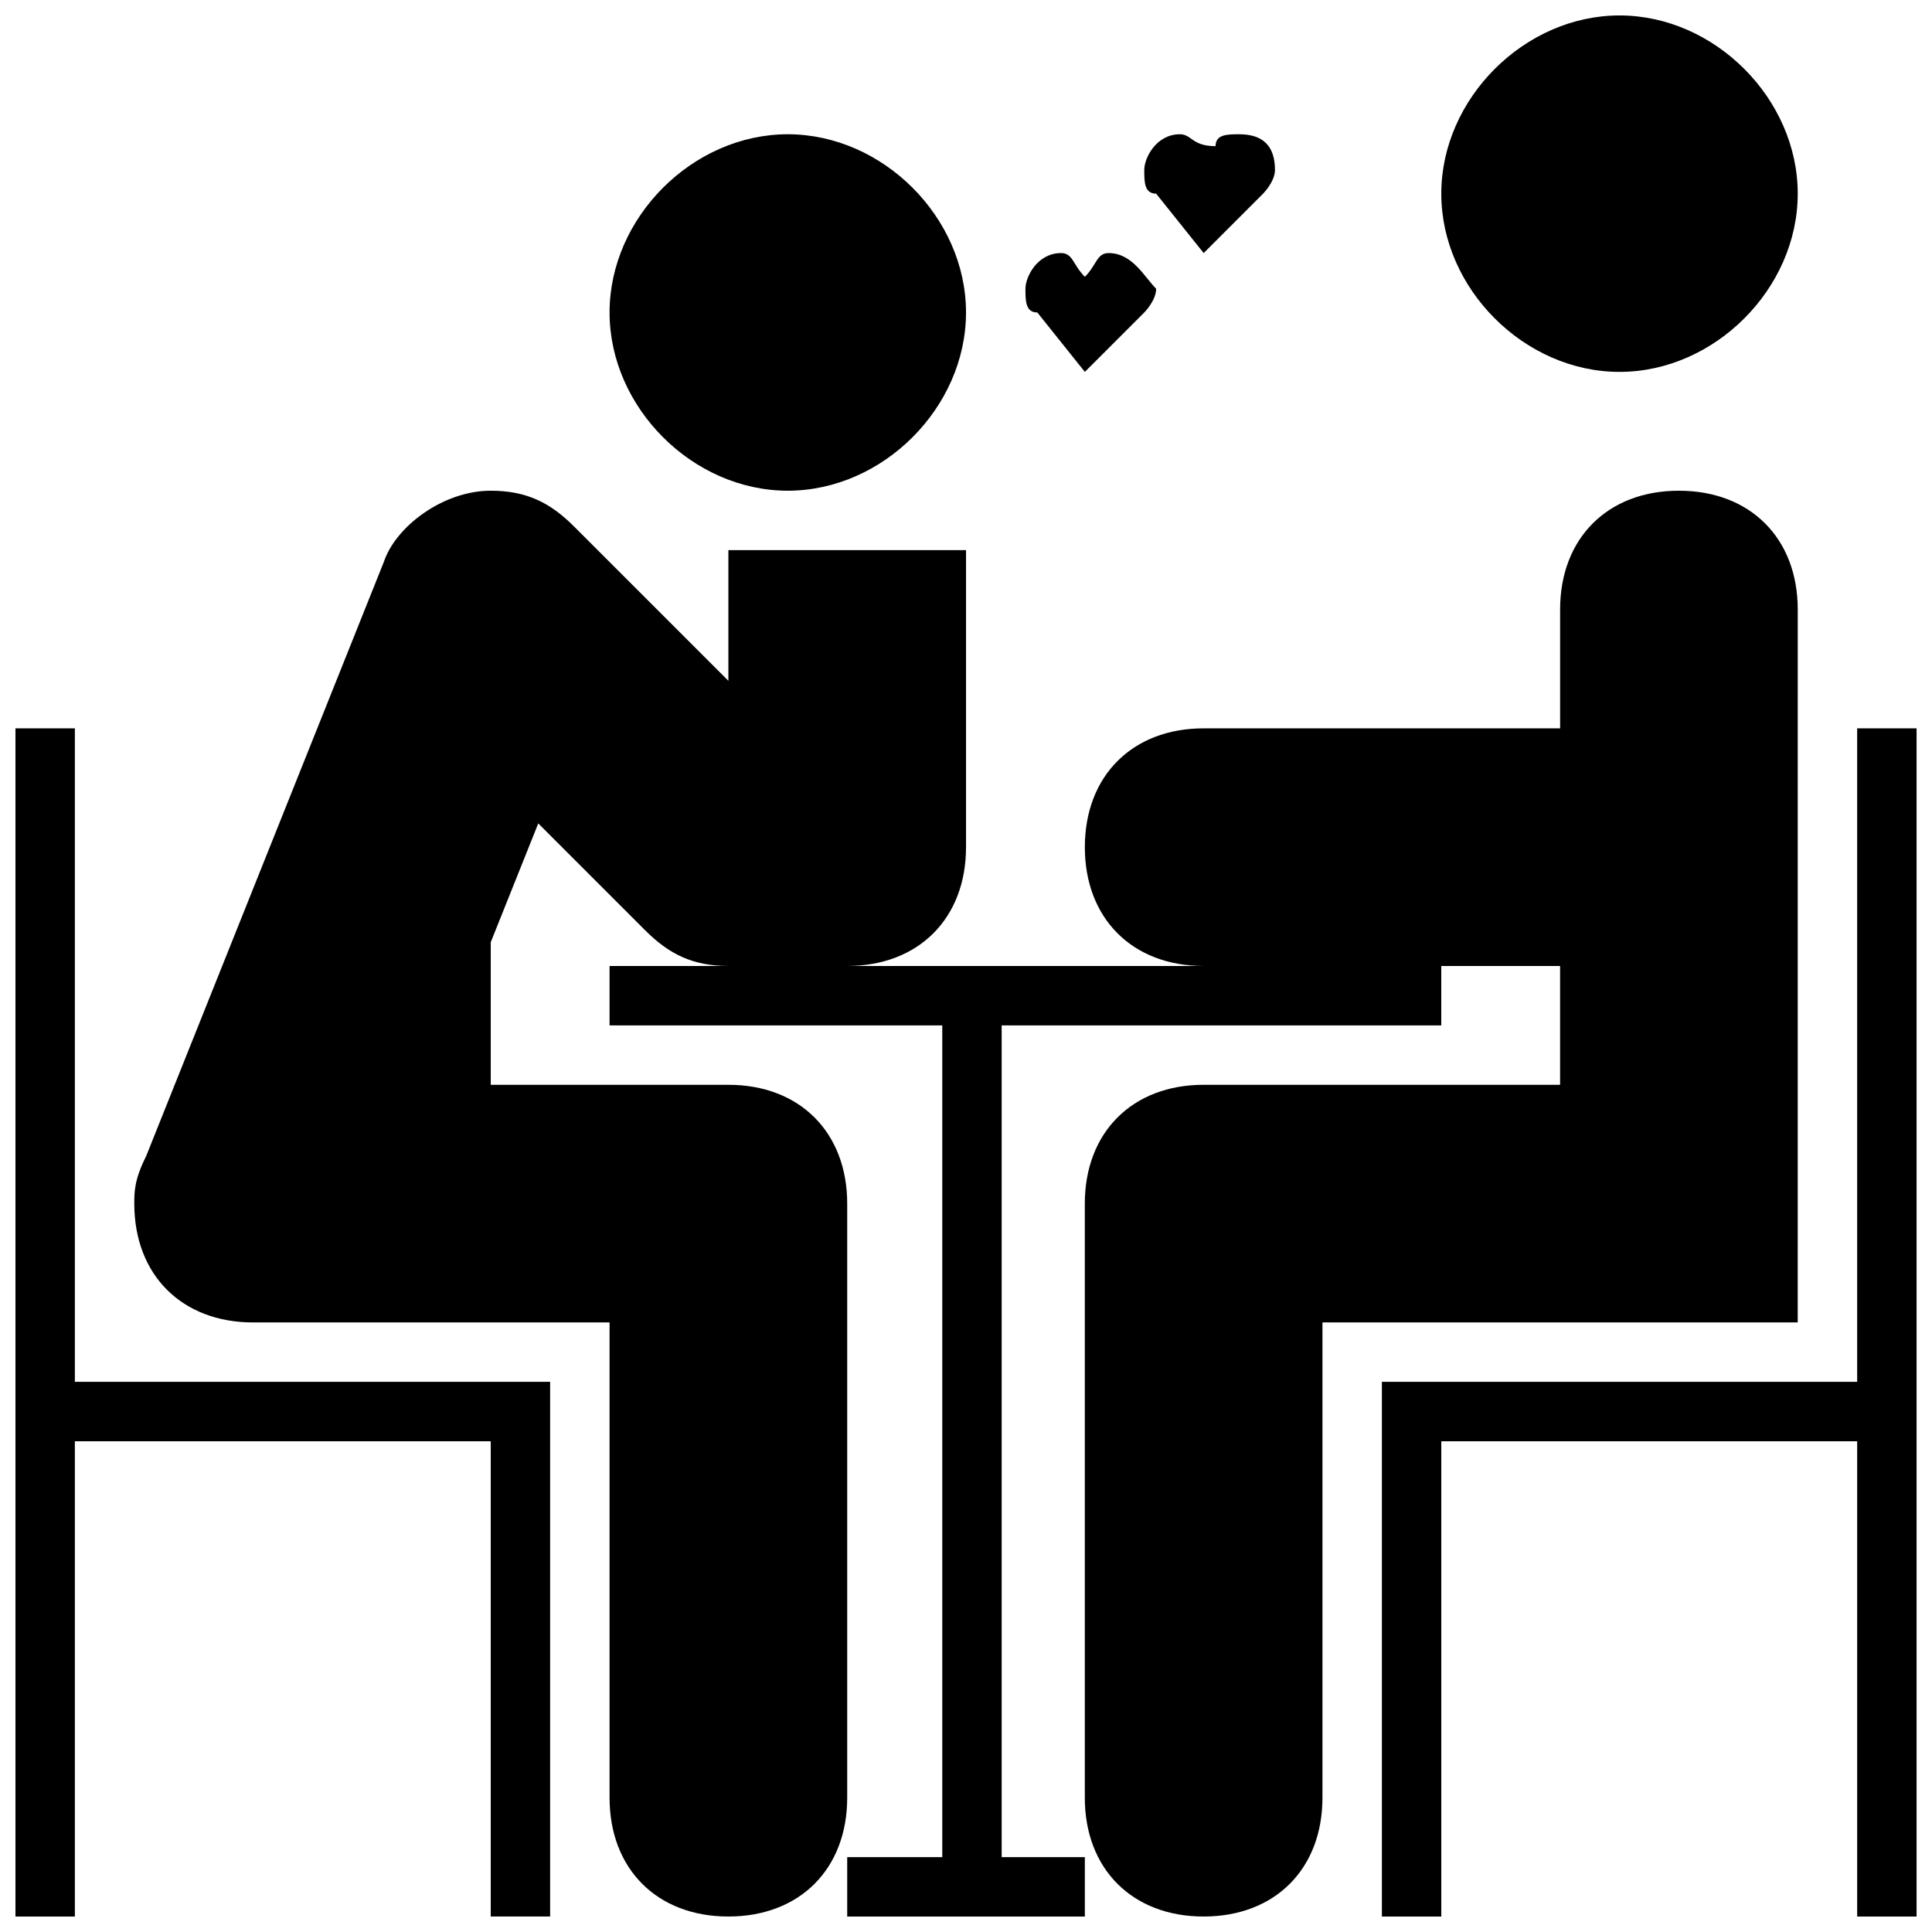
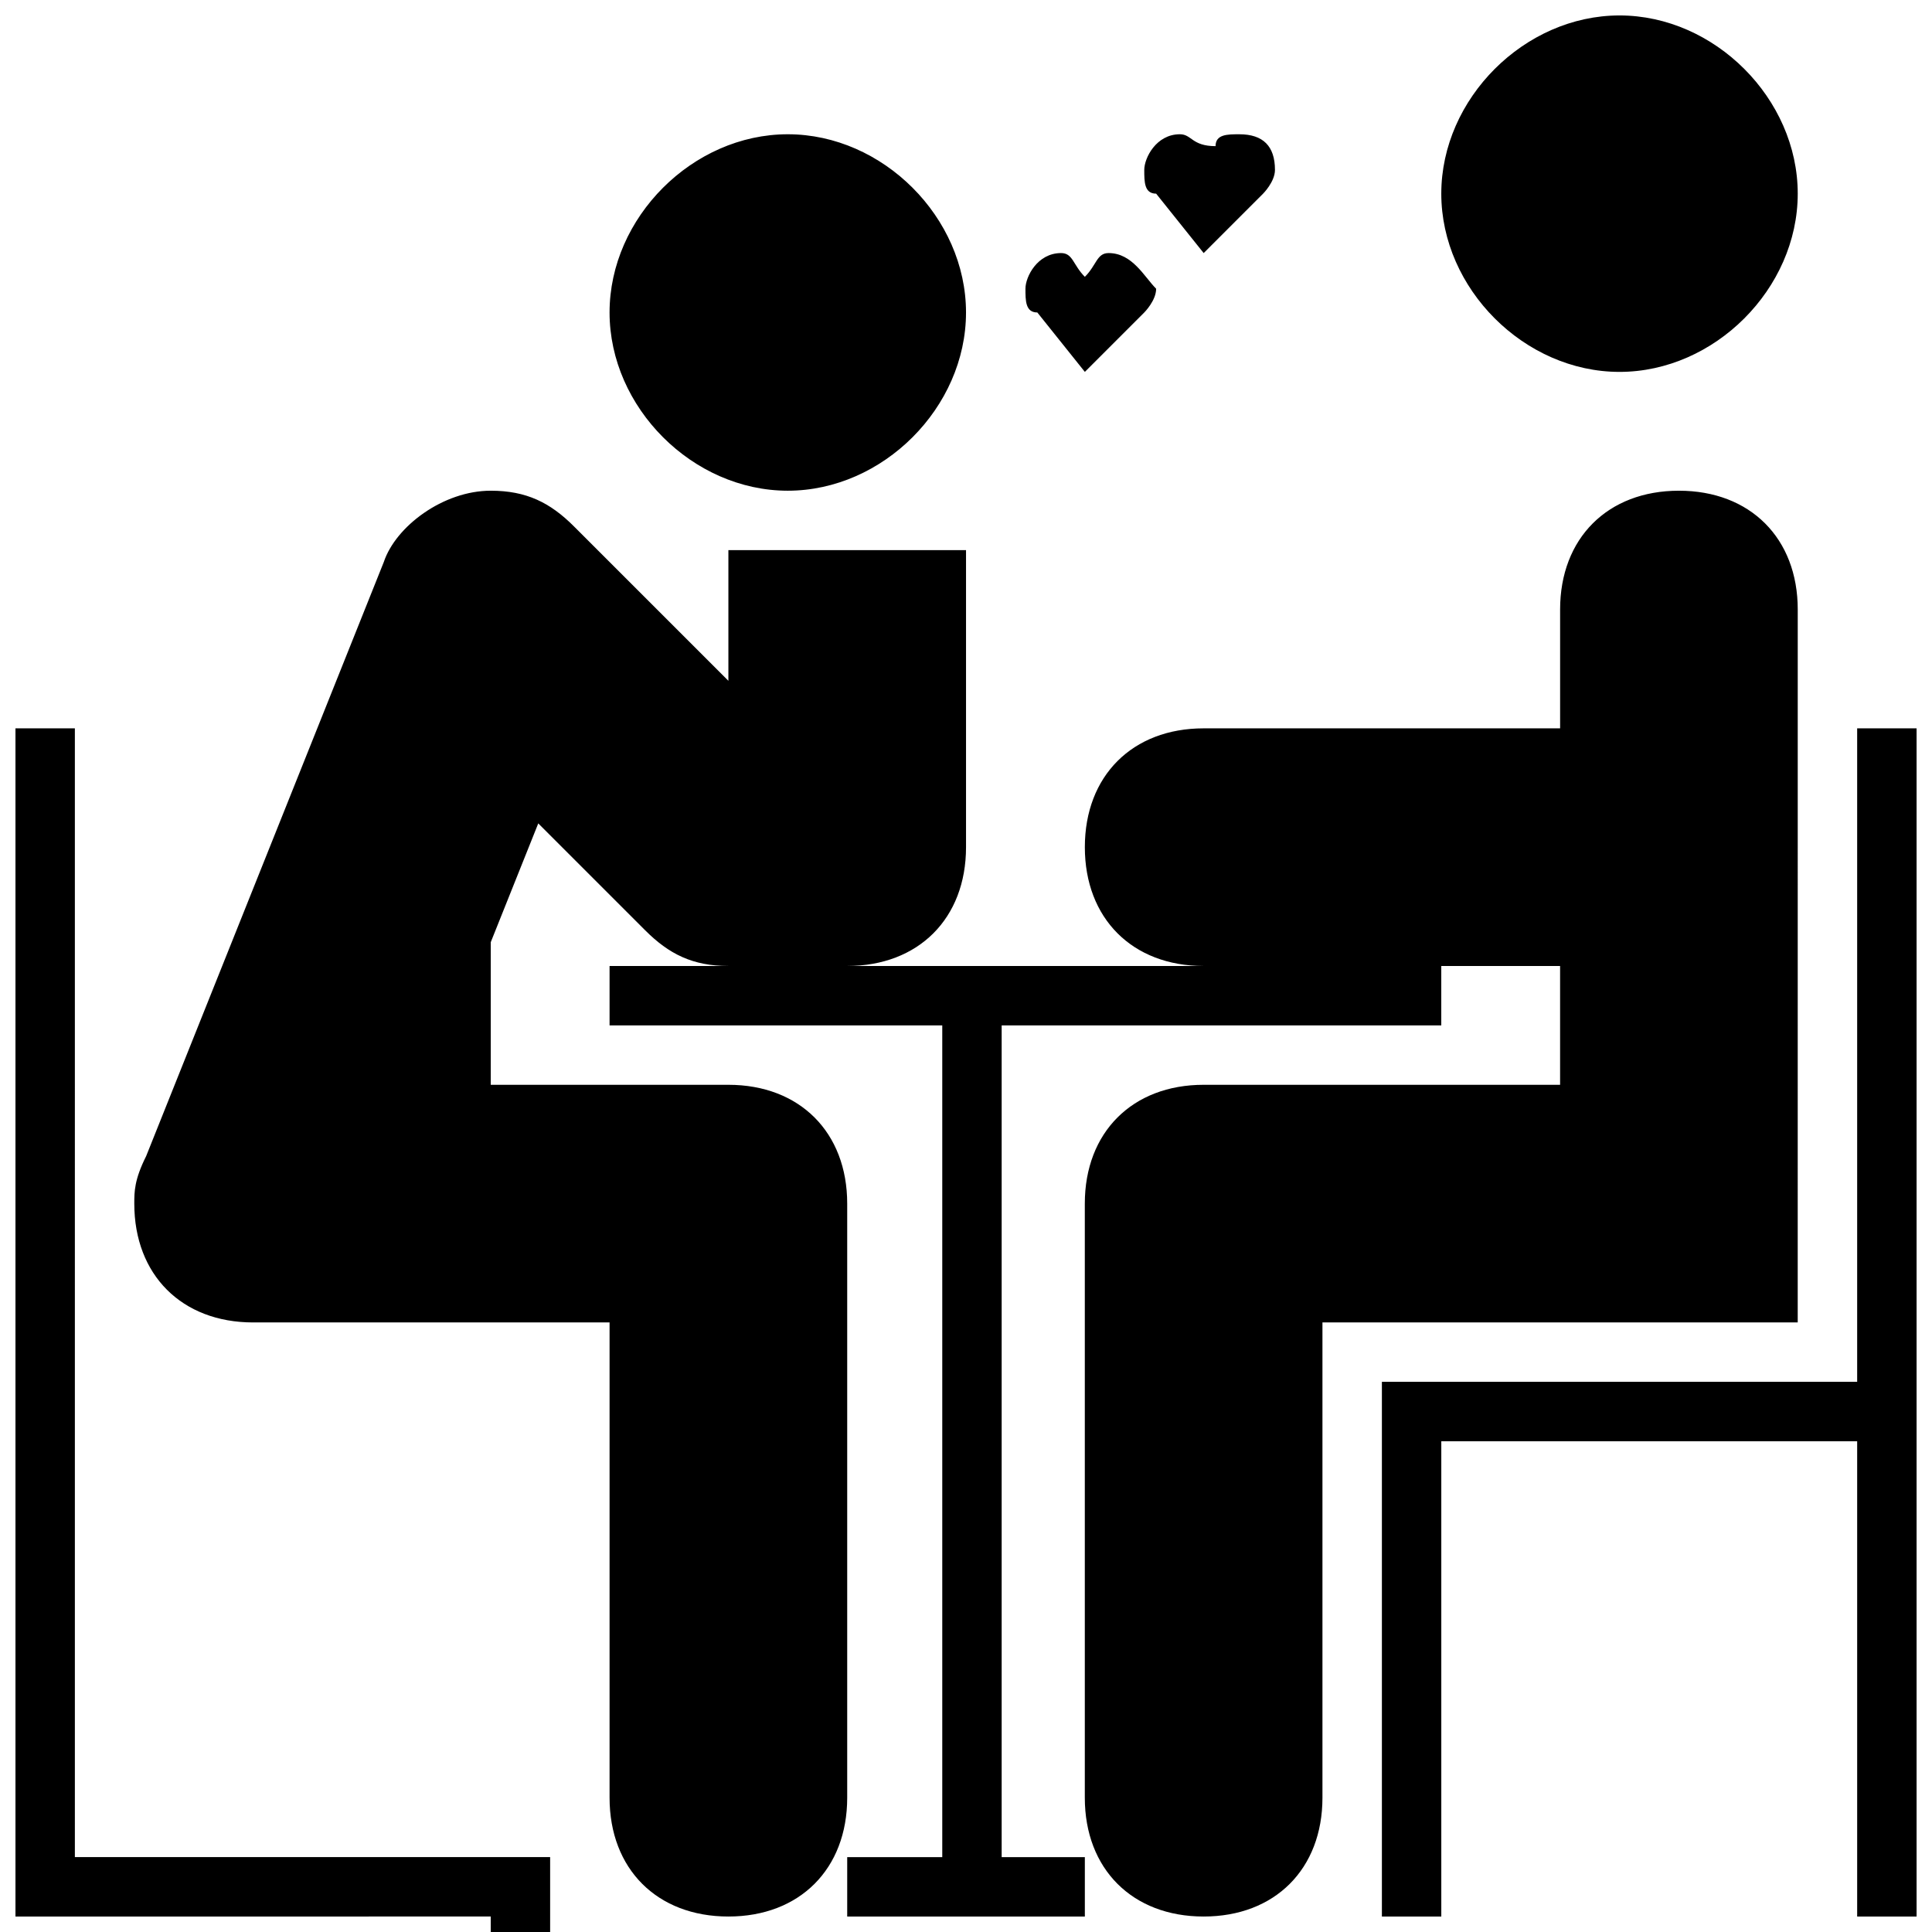
<svg xmlns="http://www.w3.org/2000/svg" fill="#000000" width="800px" height="800px" version="1.1" viewBox="144 144 512 512">
-   <path d="m163.84 337.02h-15.742v314.88h15.742v-125.95l110.21-0.004v125.95h15.742v-141.7h-125.95zm188.93-62.977c25.191 0 47.234-22.043 47.234-47.234 0-25.188-22.043-47.23-47.234-47.23s-47.23 22.043-47.23 47.23c0 25.191 22.039 47.234 47.23 47.234zm220.42-31.488c25.191 0 47.23-22.043 47.23-47.234 0-25.188-22.039-47.23-47.23-47.23s-47.234 22.043-47.234 47.23c0 25.191 22.043 47.234 47.234 47.234zm62.977 94.465v173.18h-125.95v141.7h15.742v-125.95h110.21v125.95h15.746v-314.88zm-15.746-31.488c0-18.895-12.594-31.488-31.488-31.488s-31.488 12.594-31.488 31.488v31.488h-94.465c-18.891 0-31.484 12.594-31.484 31.488s12.594 31.488 31.488 31.488h-94.465c18.895 0 31.488-12.594 31.488-31.488v-78.723h-62.977v34.637l-40.938-40.934c-6.297-6.297-12.594-9.445-22.039-9.445-12.598 0-25.191 9.445-28.34 18.891l-62.977 157.44c-3.148 6.297-3.148 9.445-3.148 12.598 0 18.895 12.594 31.488 31.488 31.488h94.465v125.95c0 18.895 12.594 31.488 31.488 31.488 18.895 0 31.488-12.594 31.488-31.488v-157.44c0-18.895-12.594-31.488-31.488-31.488h-62.977v-37.785l12.594-31.488 28.34 28.34c6.297 6.297 12.594 9.445 22.043 9.445h-31.488v15.742h88.168v220.42h-25.191v15.742h62.977v-15.742h-22.043v-220.42h116.5v-15.742h31.488v31.488h-94.465c-18.895 0-31.488 12.594-31.488 31.488v157.44c0 18.895 12.594 31.488 31.488 31.488 18.895 0 31.488-12.594 31.488-31.488v-125.95h125.95zm-201.52-78.723 12.598 15.746 15.742-15.742s3.148-3.148 3.148-6.297c-3.148-3.152-6.297-9.449-12.594-9.449-3.148 0-3.148 3.148-6.297 6.297-3.152-3.148-3.152-6.297-6.301-6.297-6.297 0-9.445 6.297-9.445 9.445s0 6.297 3.148 6.297zm31.488-31.488 12.598 15.746 15.742-15.742s3.148-3.148 3.148-6.297c0-6.297-3.148-9.445-9.445-9.445-3.148 0-6.297 0-6.297 3.148-6.301-0.004-6.301-3.152-9.449-3.152-6.297 0-9.445 6.297-9.445 9.445 0 3.148 0 6.297 3.148 6.297z" />
+   <path d="m163.84 337.02h-15.742v314.88h15.742l110.21-0.004v125.95h15.742v-141.7h-125.95zm188.93-62.977c25.191 0 47.234-22.043 47.234-47.234 0-25.188-22.043-47.23-47.234-47.23s-47.23 22.043-47.23 47.23c0 25.191 22.039 47.234 47.23 47.234zm220.42-31.488c25.191 0 47.23-22.043 47.23-47.234 0-25.188-22.039-47.23-47.23-47.23s-47.234 22.043-47.234 47.23c0 25.191 22.043 47.234 47.234 47.234zm62.977 94.465v173.18h-125.95v141.7h15.742v-125.95h110.21v125.95h15.746v-314.88zm-15.746-31.488c0-18.895-12.594-31.488-31.488-31.488s-31.488 12.594-31.488 31.488v31.488h-94.465c-18.891 0-31.484 12.594-31.484 31.488s12.594 31.488 31.488 31.488h-94.465c18.895 0 31.488-12.594 31.488-31.488v-78.723h-62.977v34.637l-40.938-40.934c-6.297-6.297-12.594-9.445-22.039-9.445-12.598 0-25.191 9.445-28.34 18.891l-62.977 157.44c-3.148 6.297-3.148 9.445-3.148 12.598 0 18.895 12.594 31.488 31.488 31.488h94.465v125.95c0 18.895 12.594 31.488 31.488 31.488 18.895 0 31.488-12.594 31.488-31.488v-157.44c0-18.895-12.594-31.488-31.488-31.488h-62.977v-37.785l12.594-31.488 28.34 28.34c6.297 6.297 12.594 9.445 22.043 9.445h-31.488v15.742h88.168v220.42h-25.191v15.742h62.977v-15.742h-22.043v-220.42h116.5v-15.742h31.488v31.488h-94.465c-18.895 0-31.488 12.594-31.488 31.488v157.44c0 18.895 12.594 31.488 31.488 31.488 18.895 0 31.488-12.594 31.488-31.488v-125.95h125.95zm-201.52-78.723 12.598 15.746 15.742-15.742s3.148-3.148 3.148-6.297c-3.148-3.152-6.297-9.449-12.594-9.449-3.148 0-3.148 3.148-6.297 6.297-3.152-3.148-3.152-6.297-6.301-6.297-6.297 0-9.445 6.297-9.445 9.445s0 6.297 3.148 6.297zm31.488-31.488 12.598 15.746 15.742-15.742s3.148-3.148 3.148-6.297c0-6.297-3.148-9.445-9.445-9.445-3.148 0-6.297 0-6.297 3.148-6.301-0.004-6.301-3.152-9.449-3.152-6.297 0-9.445 6.297-9.445 9.445 0 3.148 0 6.297 3.148 6.297z" />
</svg>